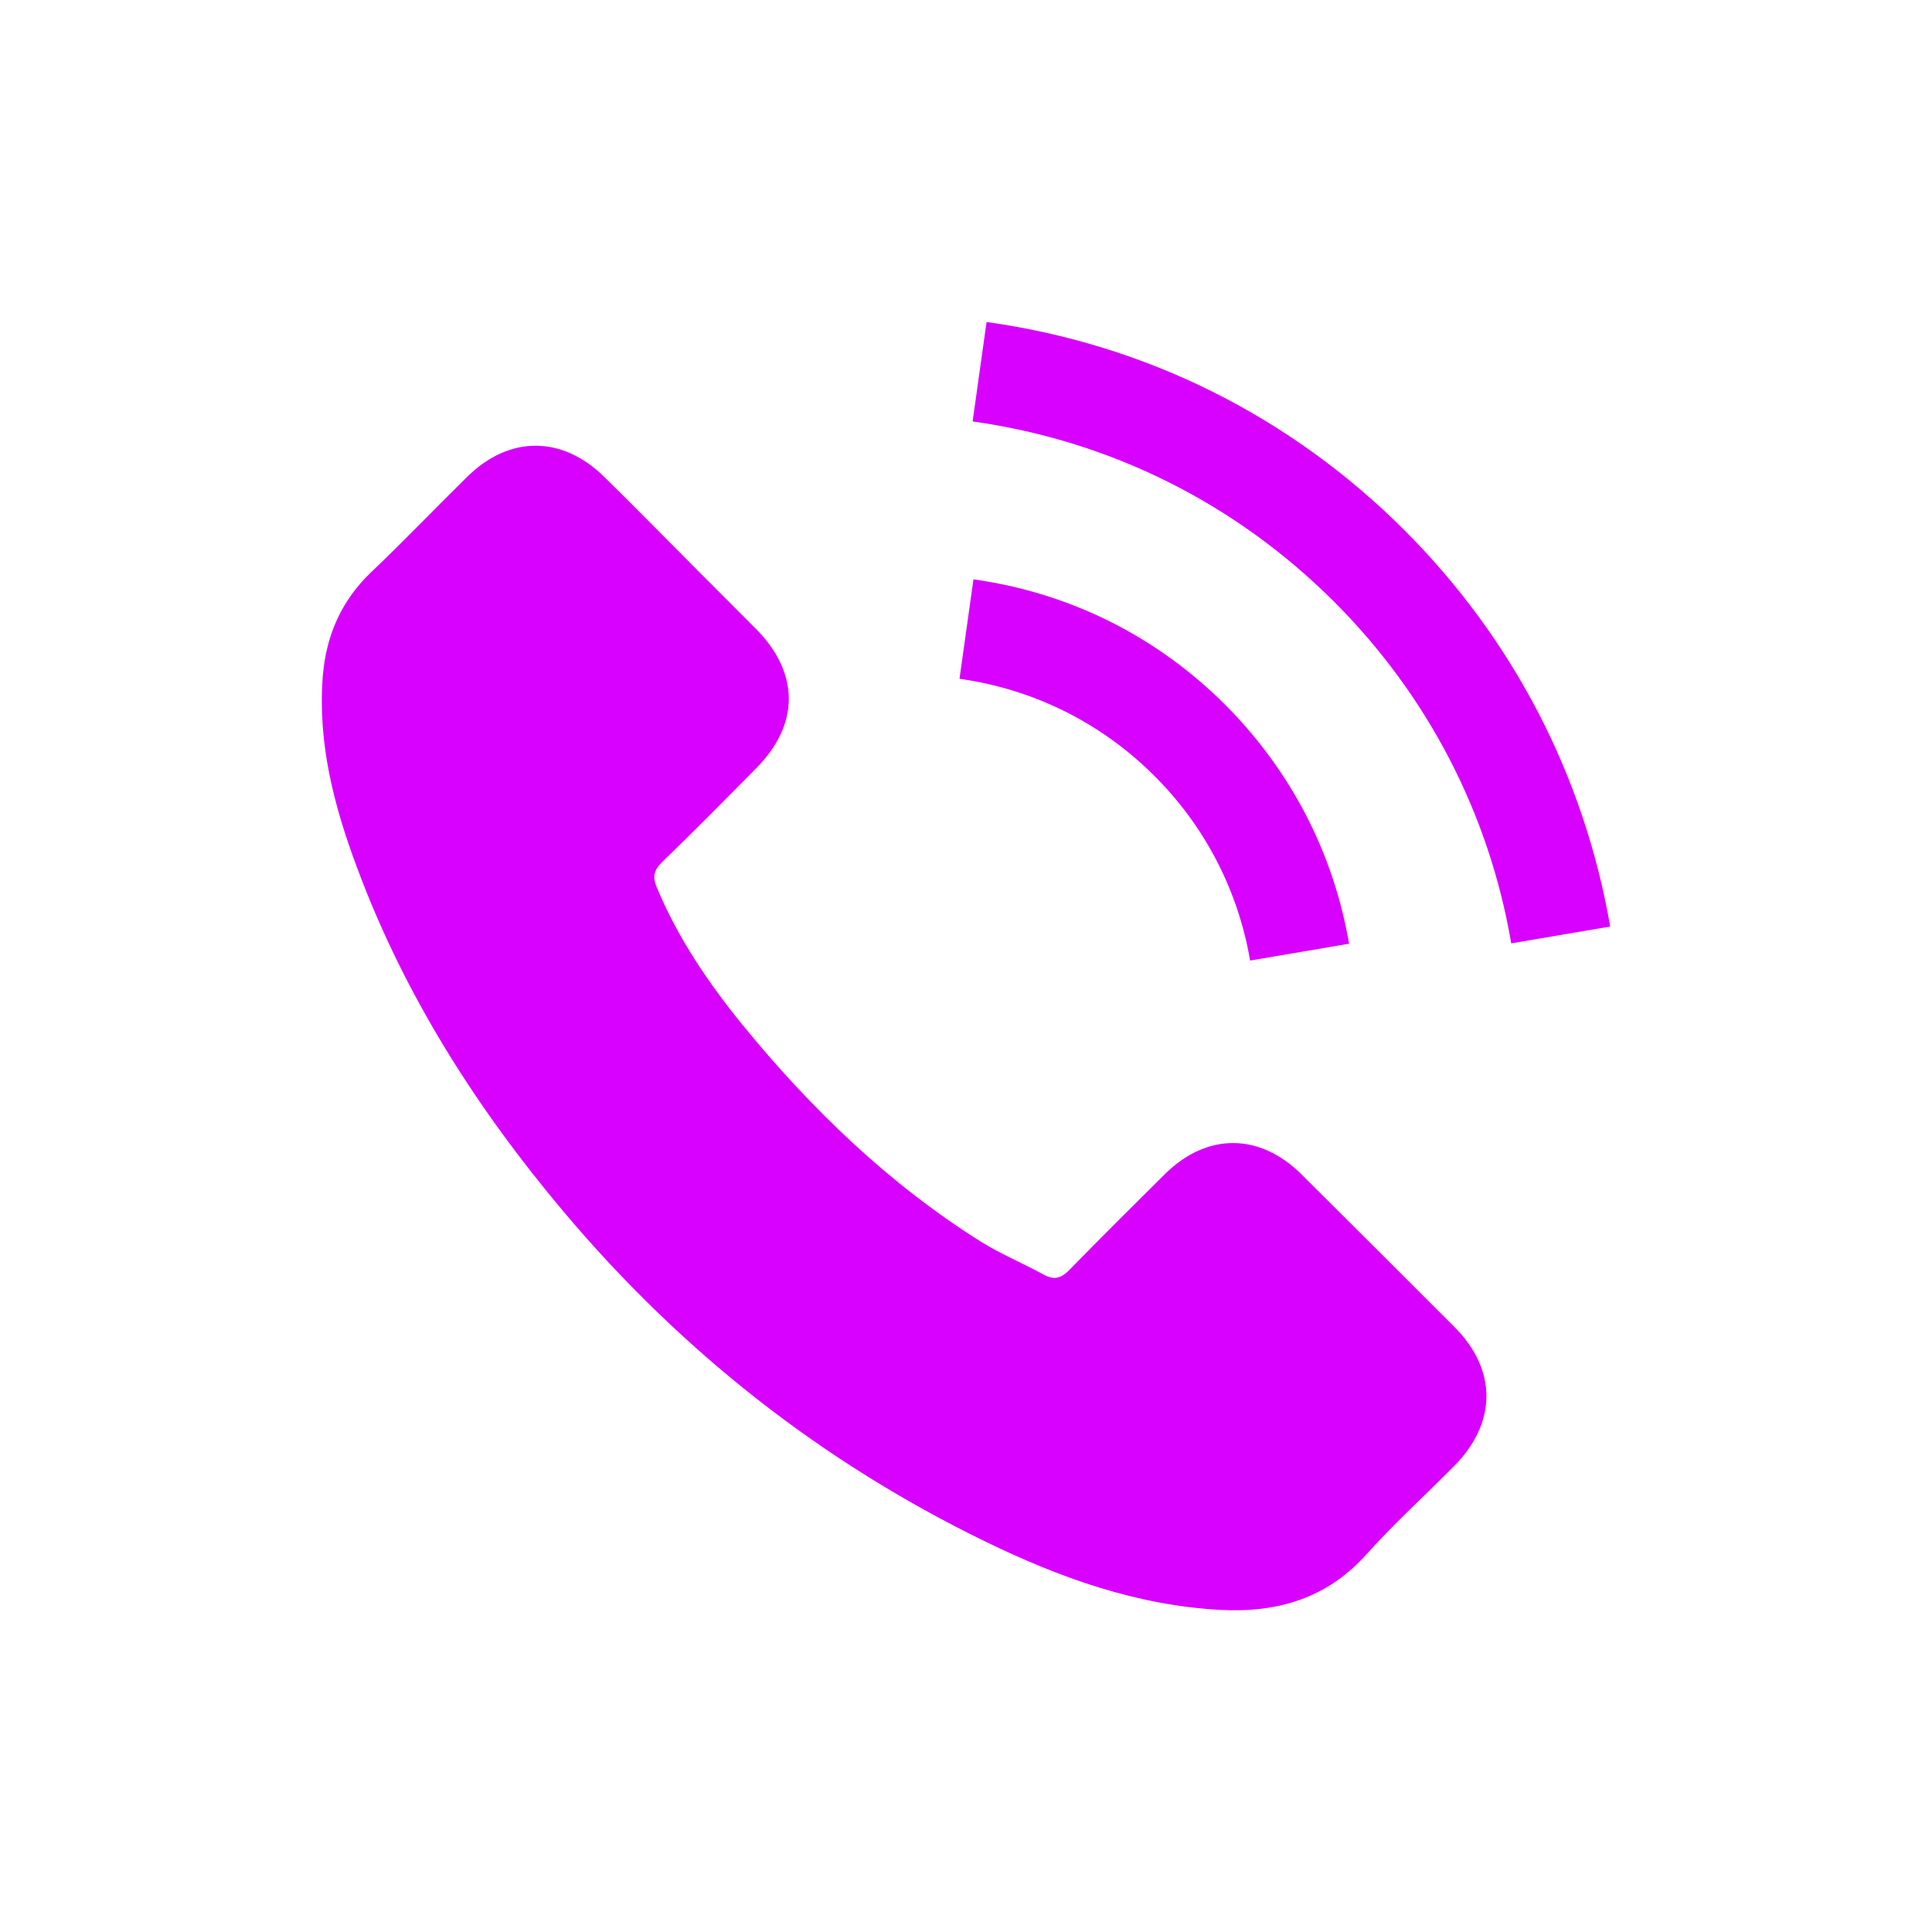
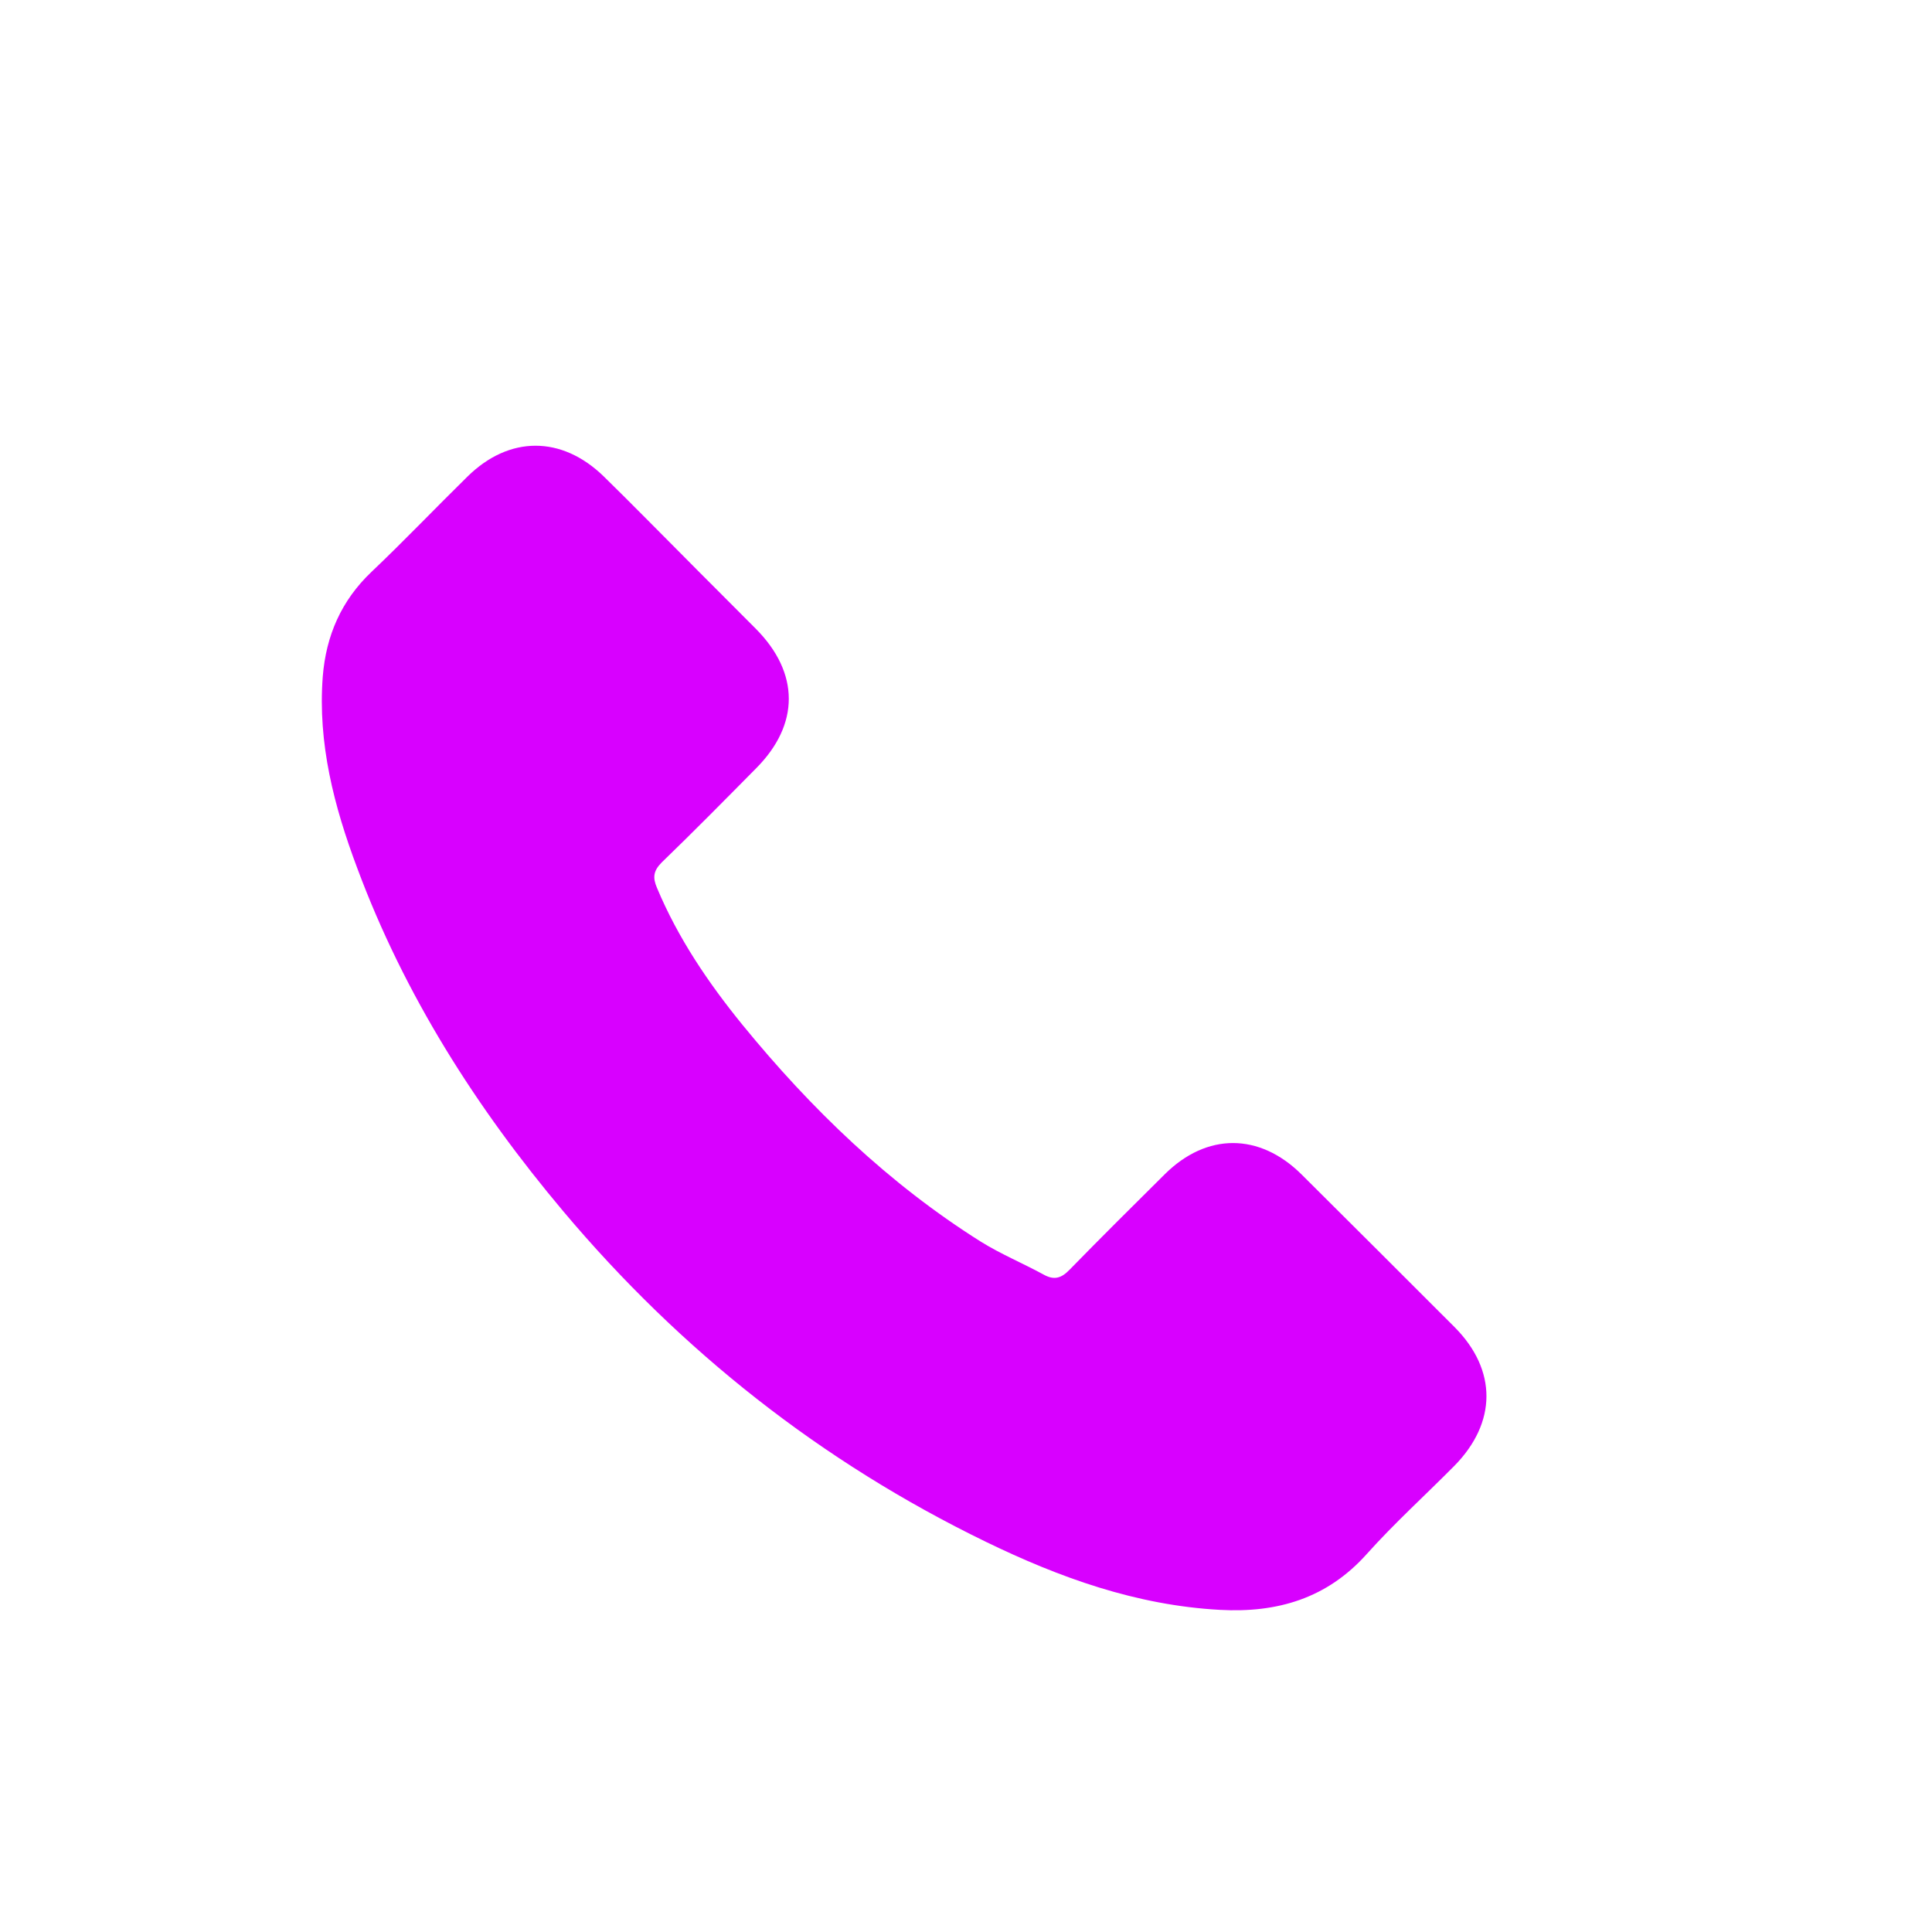
<svg xmlns="http://www.w3.org/2000/svg" version="1.1" id="圖層_1" x="0px" y="0px" width="27.996px" height="28px" viewBox="0 0 27.996 28" enable-background="new 0 0 27.996 28" xml:space="preserve">
  <g>
    <g>
      <path fill="#D800FF" d="M18.857,17.015c-0.61-0.602-1.371-0.602-1.978,0c-0.462,0.458-0.924,0.917-1.379,1.383    c-0.124,0.129-0.229,0.155-0.38,0.07c-0.299-0.163-0.617-0.295-0.905-0.474c-1.34-0.843-2.463-1.927-3.458-3.146    c-0.493-0.606-0.933-1.255-1.238-1.985c-0.063-0.147-0.051-0.244,0.069-0.365c0.463-0.447,0.914-0.905,1.368-1.364    c0.633-0.636,0.633-1.382-0.004-2.023c-0.361-0.365-0.723-0.722-1.084-1.088c-0.372-0.373-0.742-0.75-1.119-1.119    c-0.61-0.594-1.371-0.594-1.977,0.004C6.305,7.366,5.858,7.836,5.384,8.286c-0.438,0.416-0.66,0.925-0.707,1.519    c-0.074,0.968,0.164,1.88,0.498,2.77c0.684,1.841,1.725,3.477,2.987,4.977c1.705,2.027,3.741,3.632,6.122,4.789    c1.072,0.521,2.184,0.921,3.392,0.987c0.832,0.046,1.554-0.164,2.132-0.812c0.397-0.443,0.843-0.847,1.263-1.271    c0.622-0.63,0.625-1.391,0.008-2.013C20.34,18.492,19.599,17.753,18.857,17.015z" />
-       <path fill="#D800FF" d="M18.115,13.919l1.434-0.244c-0.226-1.317-0.847-2.51-1.791-3.458c-0.998-0.999-2.261-1.627-3.652-1.822    l-0.202,1.441c1.076,0.152,2.055,0.638,2.828,1.411C17.462,11.977,17.94,12.901,18.115,13.919z" />
-       <path fill="#D800FF" d="M20.356,7.688c-1.655-1.655-3.749-2.7-6.06-3.022l-0.202,1.441c1.998,0.28,3.807,1.185,5.237,2.611    c1.356,1.356,2.246,3.068,2.568,4.952l1.434-0.244C22.955,11.243,21.926,9.261,20.356,7.688z" />
    </g>
  </g>
</svg>